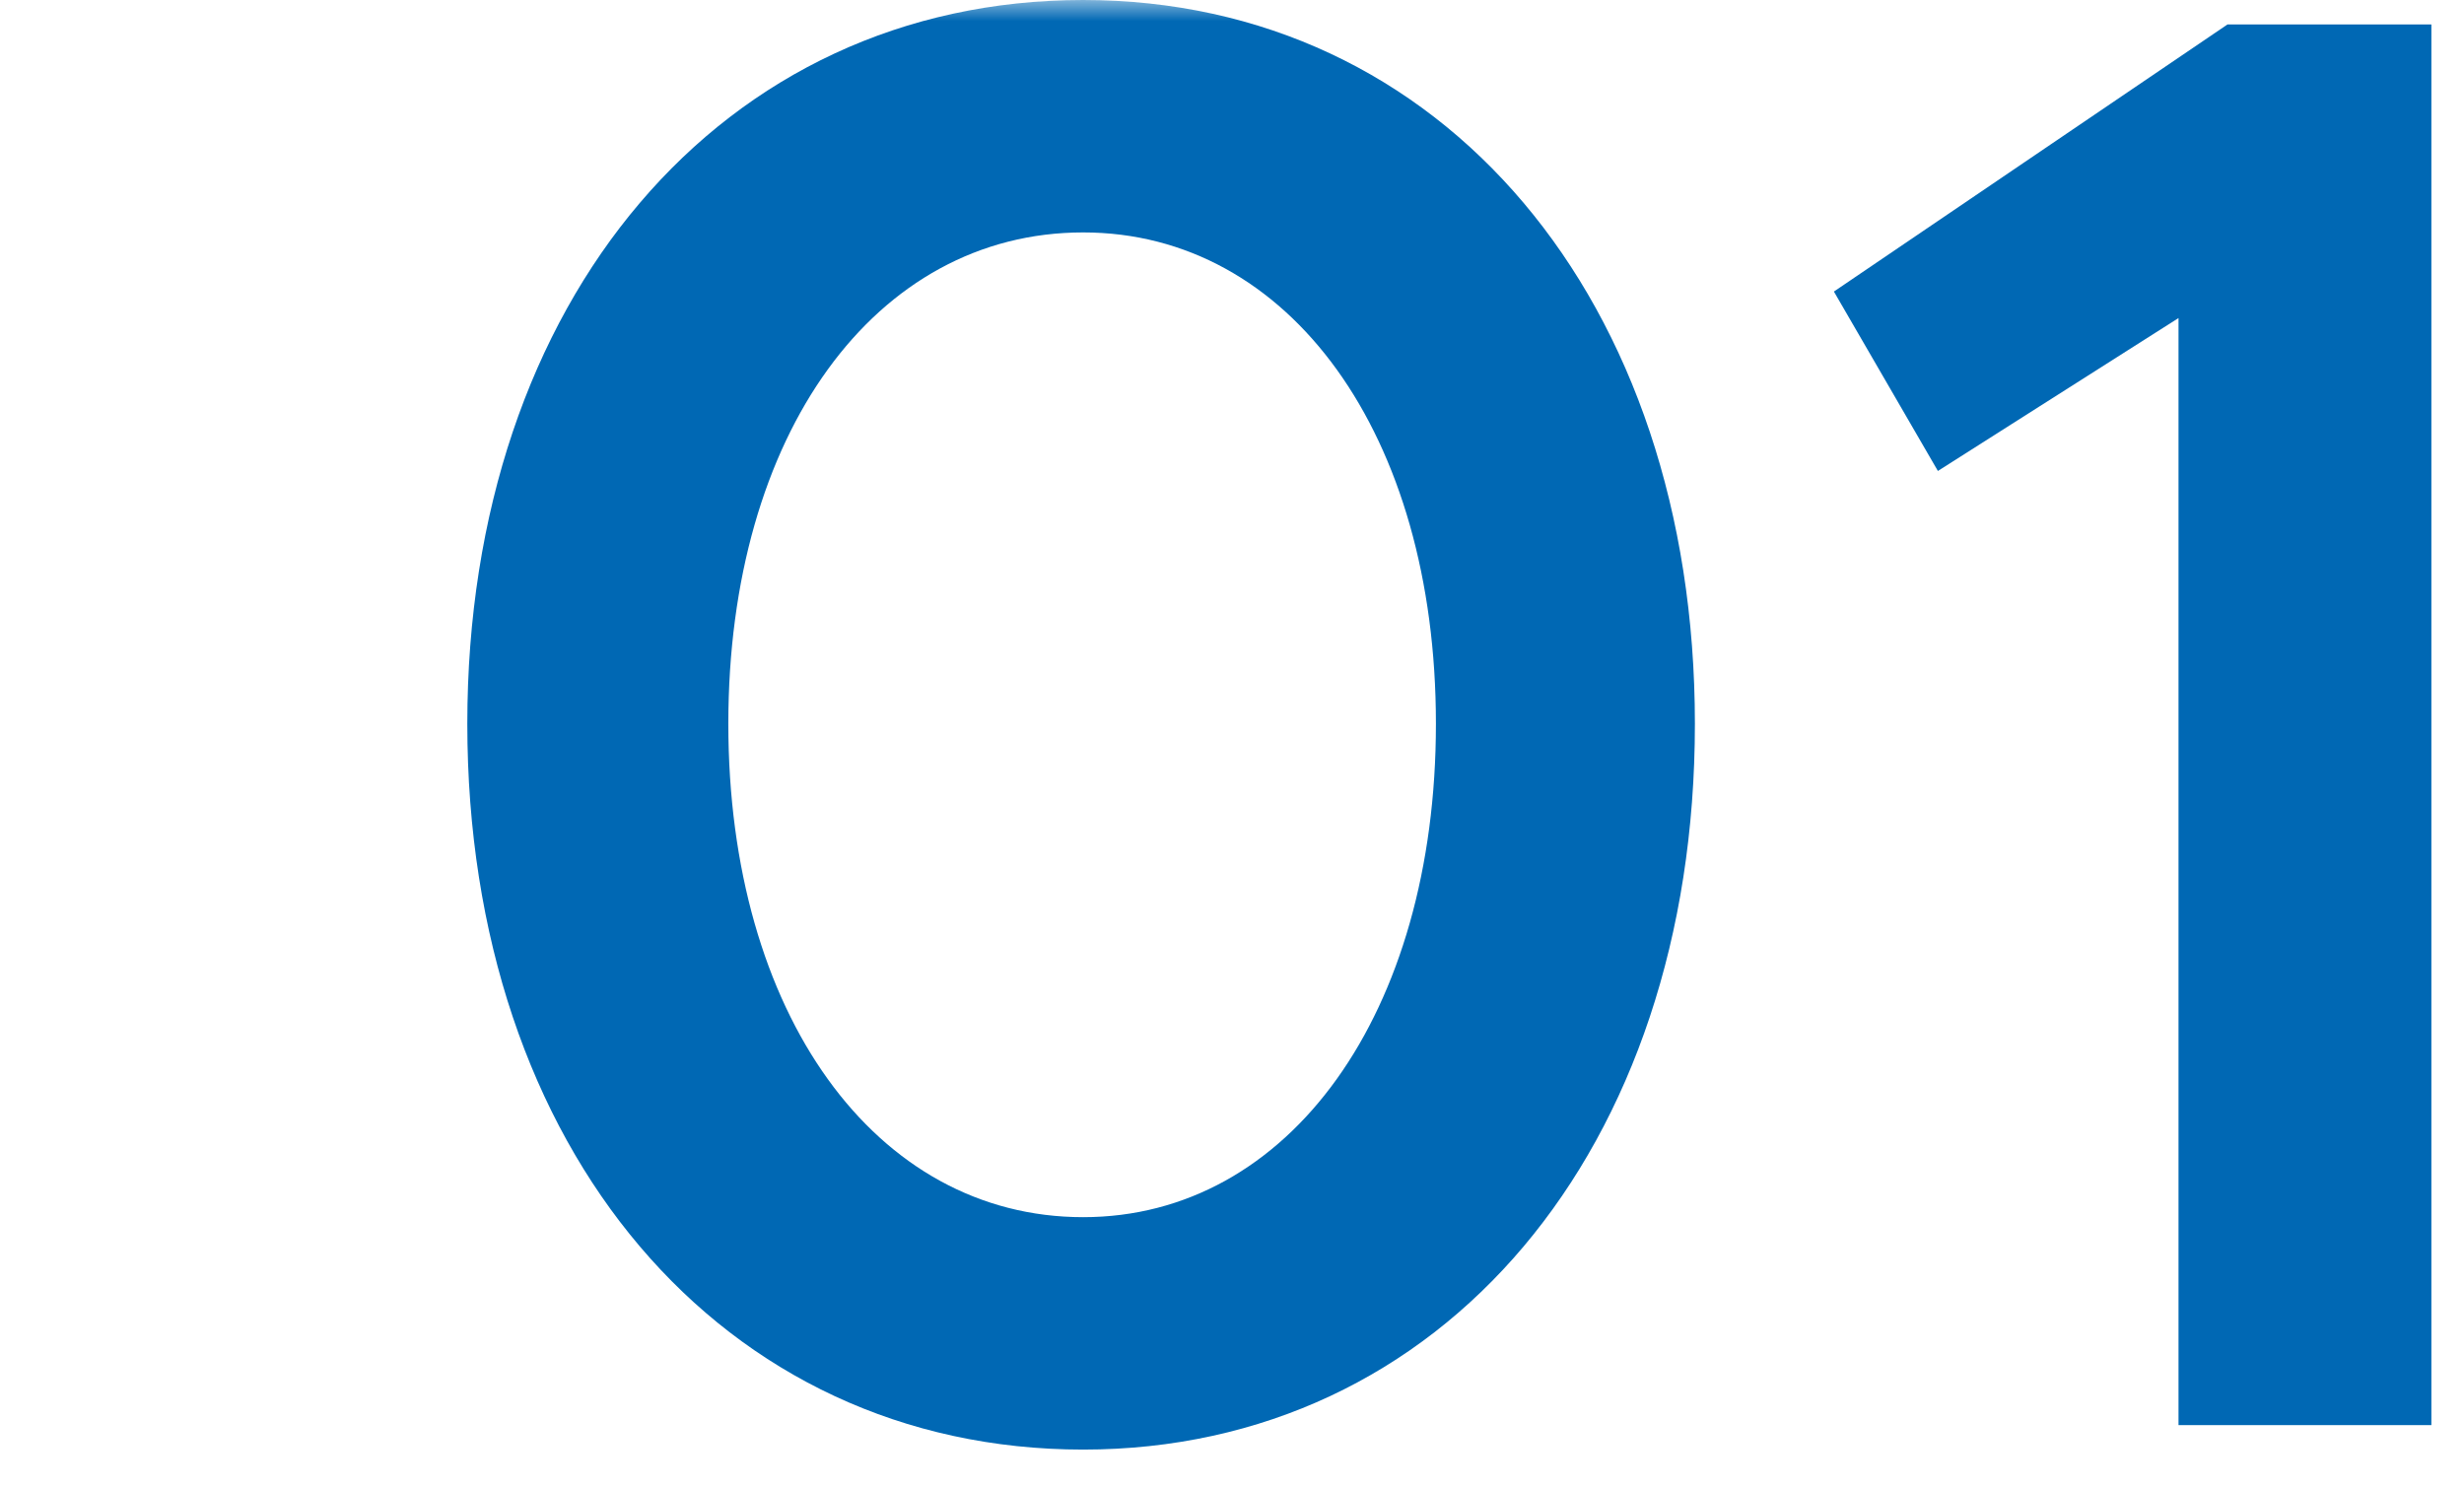
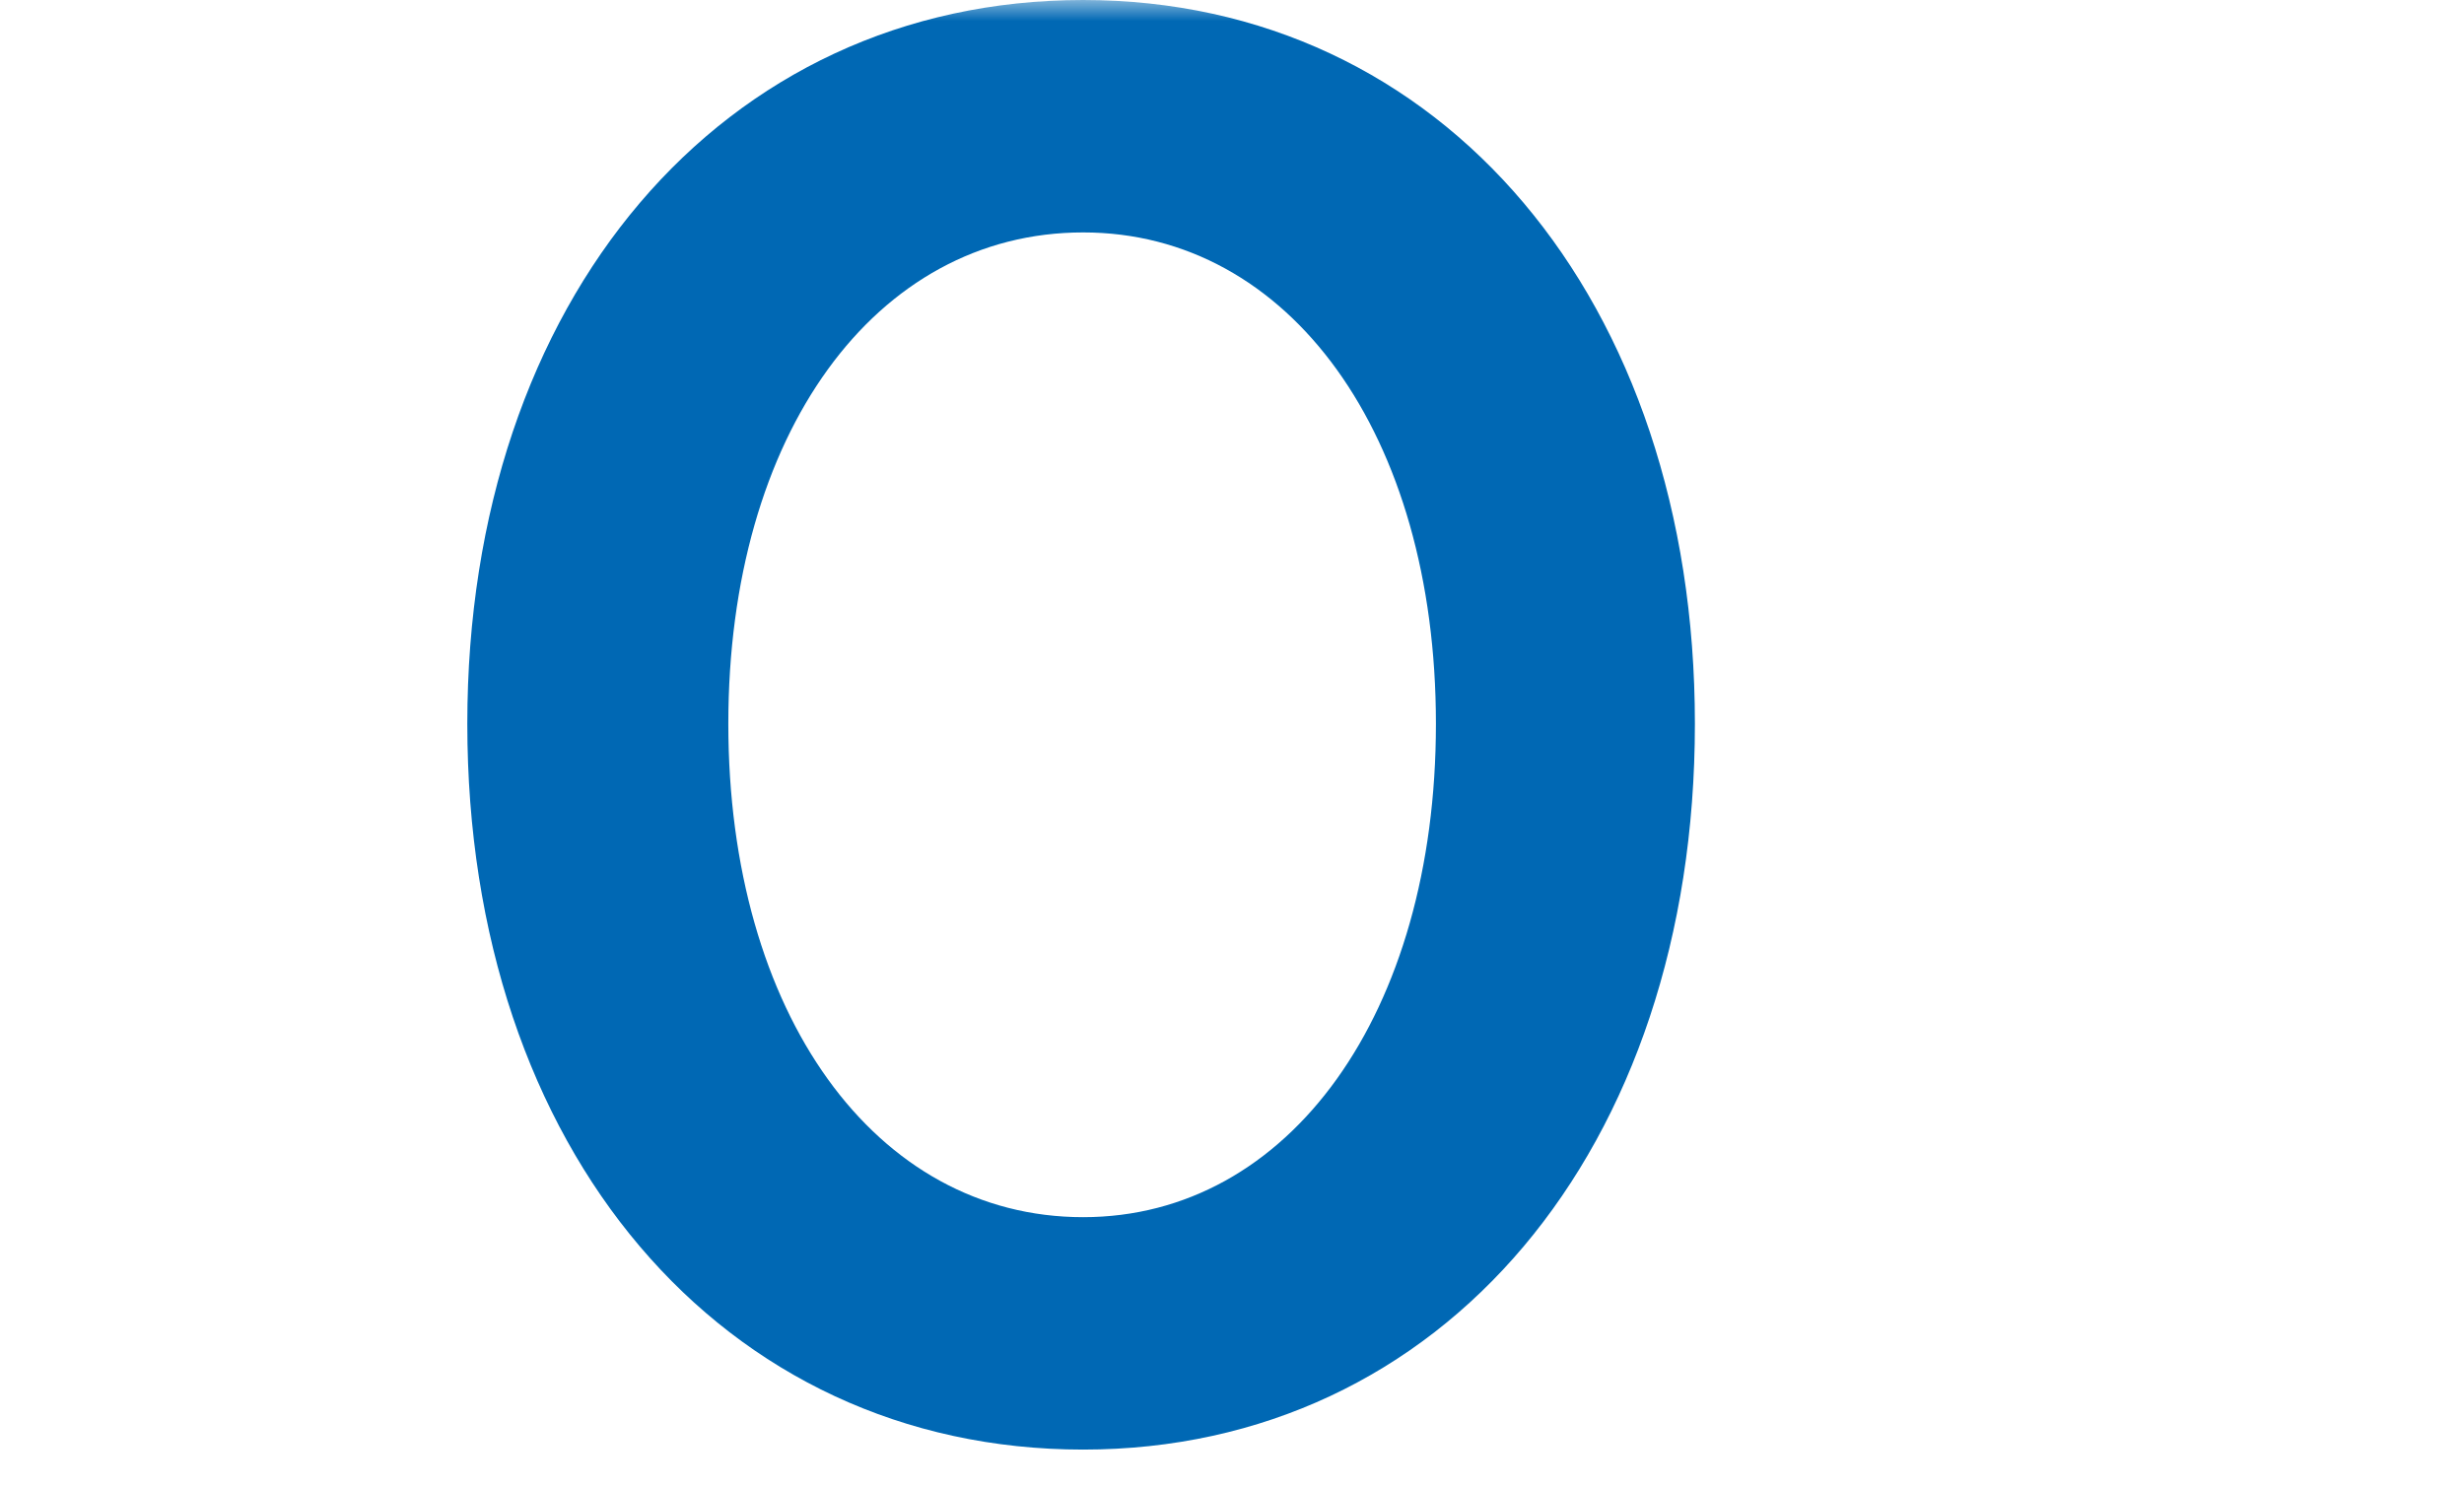
<svg xmlns="http://www.w3.org/2000/svg" width="58" height="35" viewBox="0 0 58 35" fill="none">
  <mask id="mask0_1037_253" style="mask-type:alpha" maskUnits="userSpaceOnUse" x="0" y="0" width="58" height="35">
    <rect width="58" height="35" fill="#D9D9D9" />
  </mask>
  <g mask="url(#mask0_1037_253)">
    <path d="M25.496 34.128C17 34.128 11 27.072 11 17.04C11 7.056 17 0 25.496 0C33.944 0 39.896 7.056 39.896 17.04C39.896 27.072 33.944 34.128 25.496 34.128ZM25.496 28.656C30.344 28.656 33.8 23.856 33.8 17.04C33.8 10.224 30.344 5.472 25.496 5.472C20.6 5.472 17.144 10.224 17.144 17.04C17.144 23.856 20.6 28.656 25.496 28.656Z" fill="#0068B4" />
-     <path d="M51.28 33.552V7.488L45.616 11.088L43.168 6.864L52.432 0.576H57.232V33.552H51.28Z" fill="#0068B4" />
  </g>
</svg>